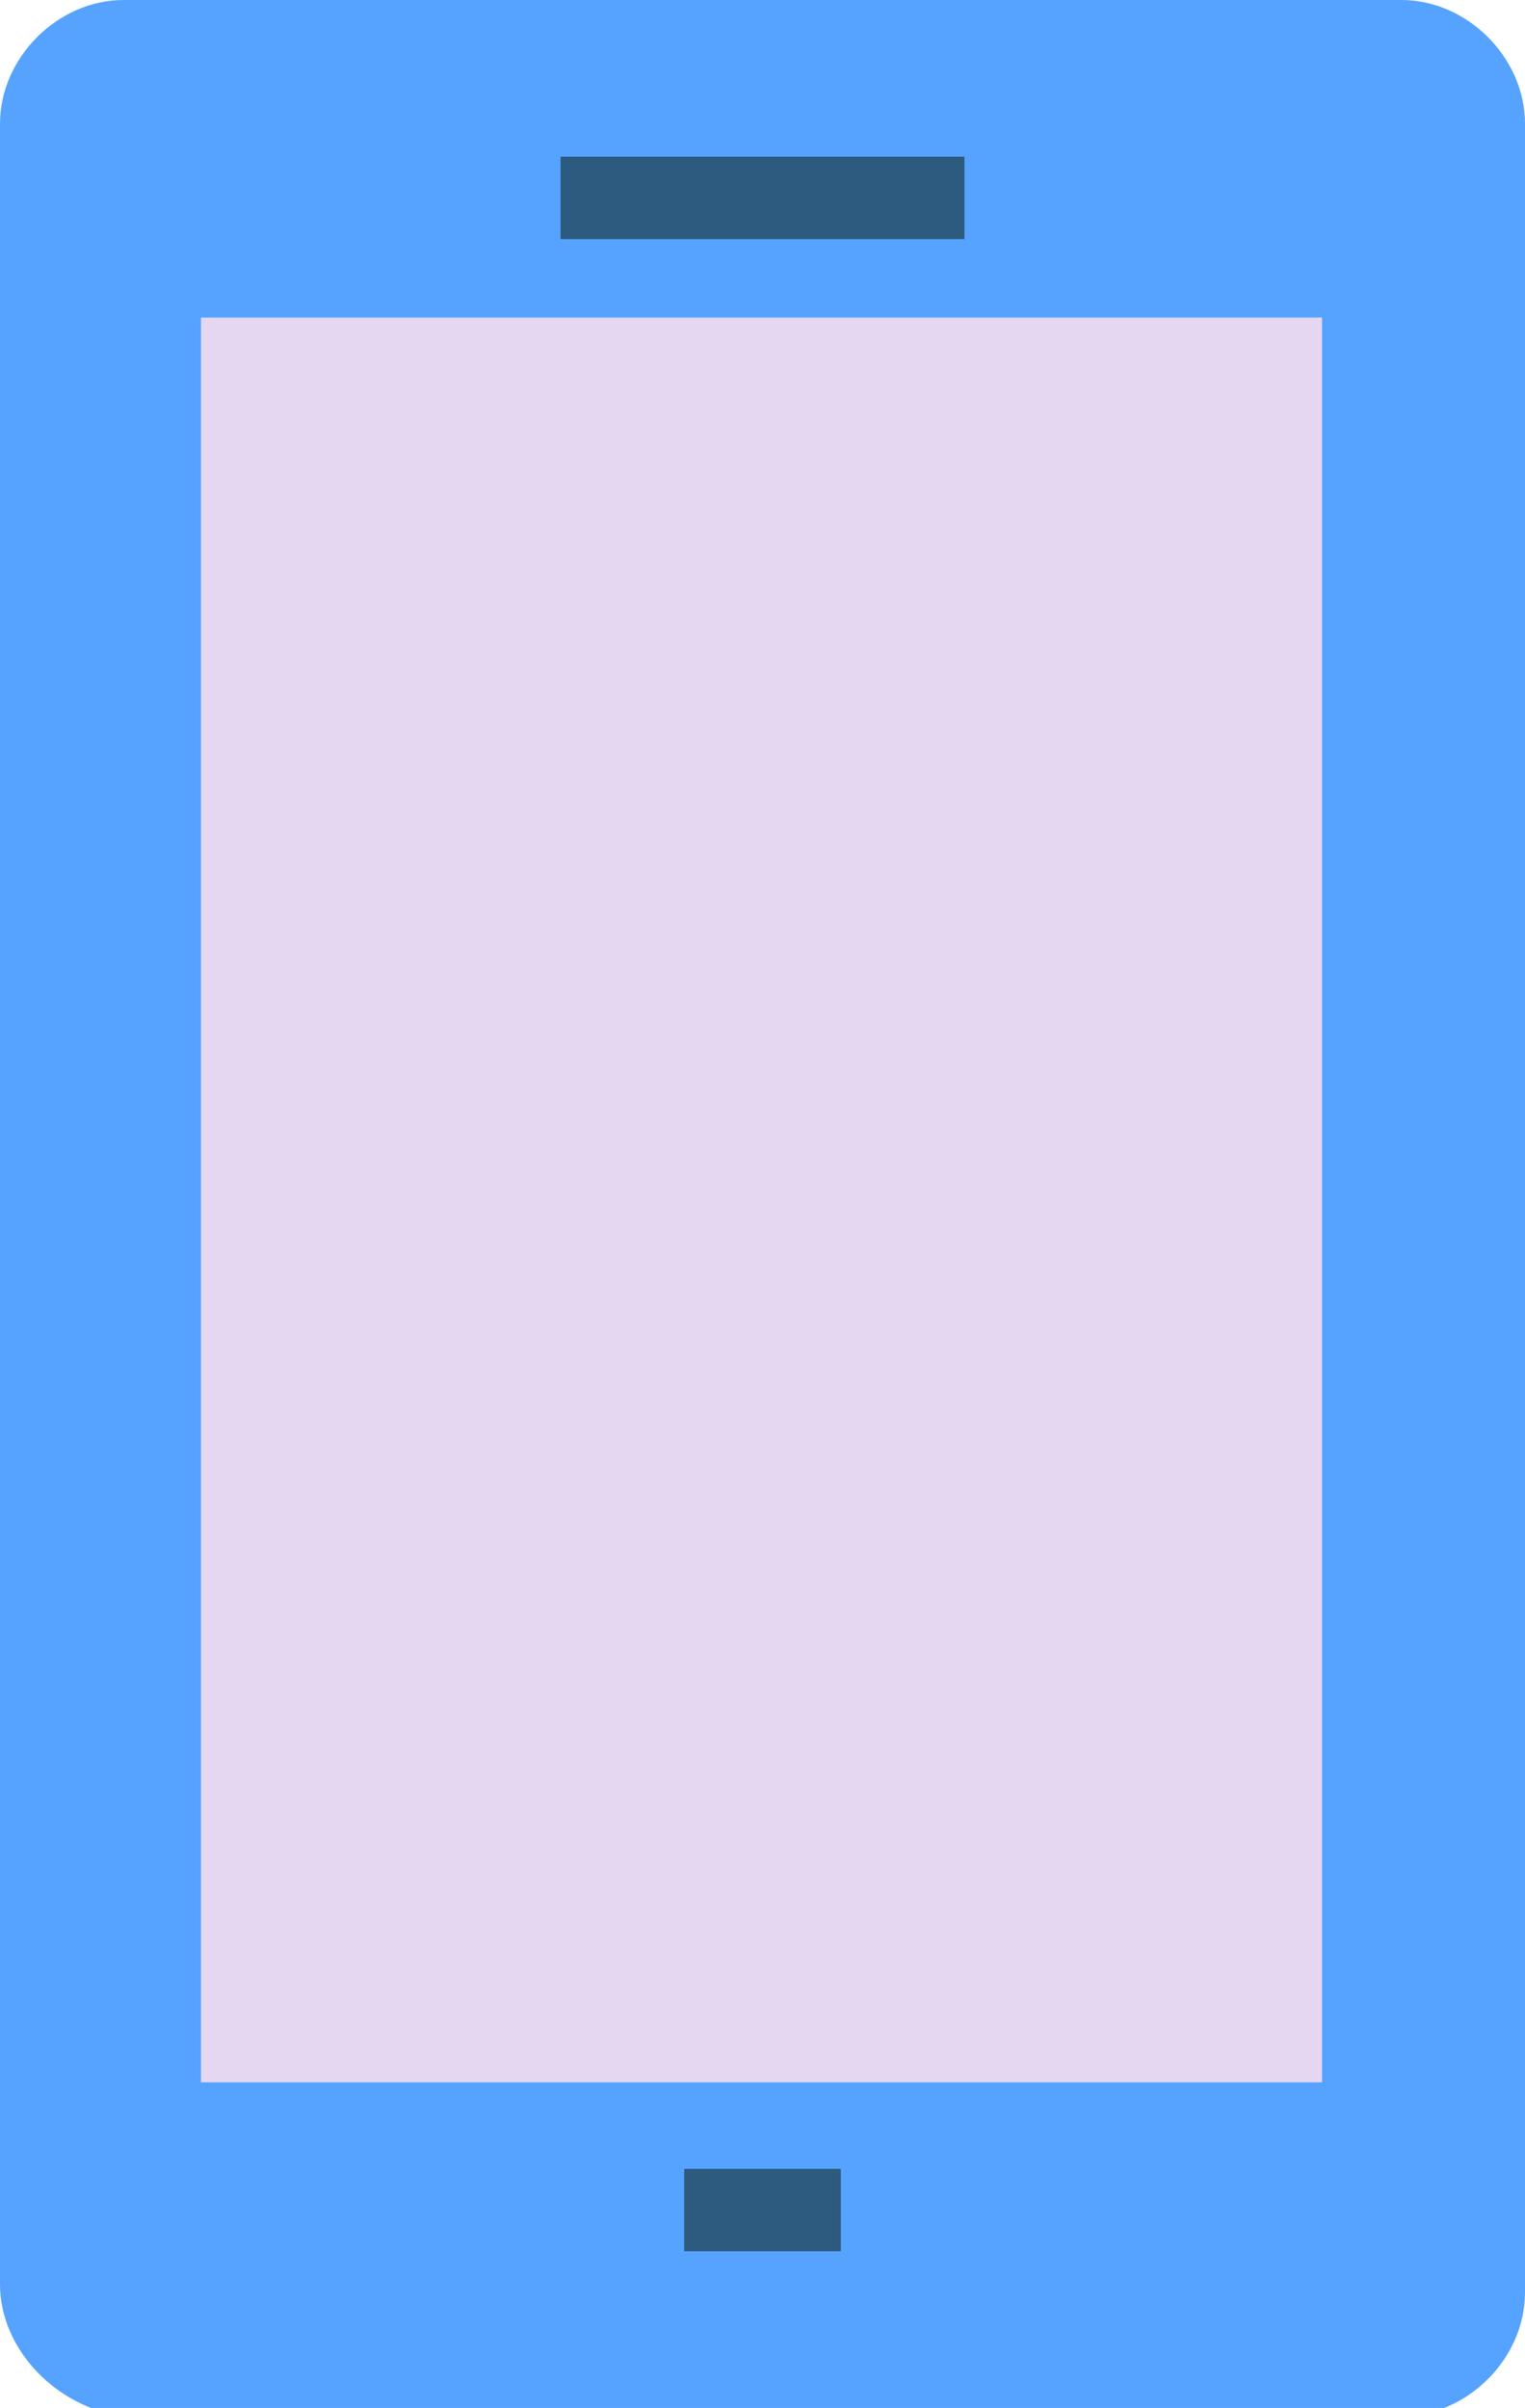
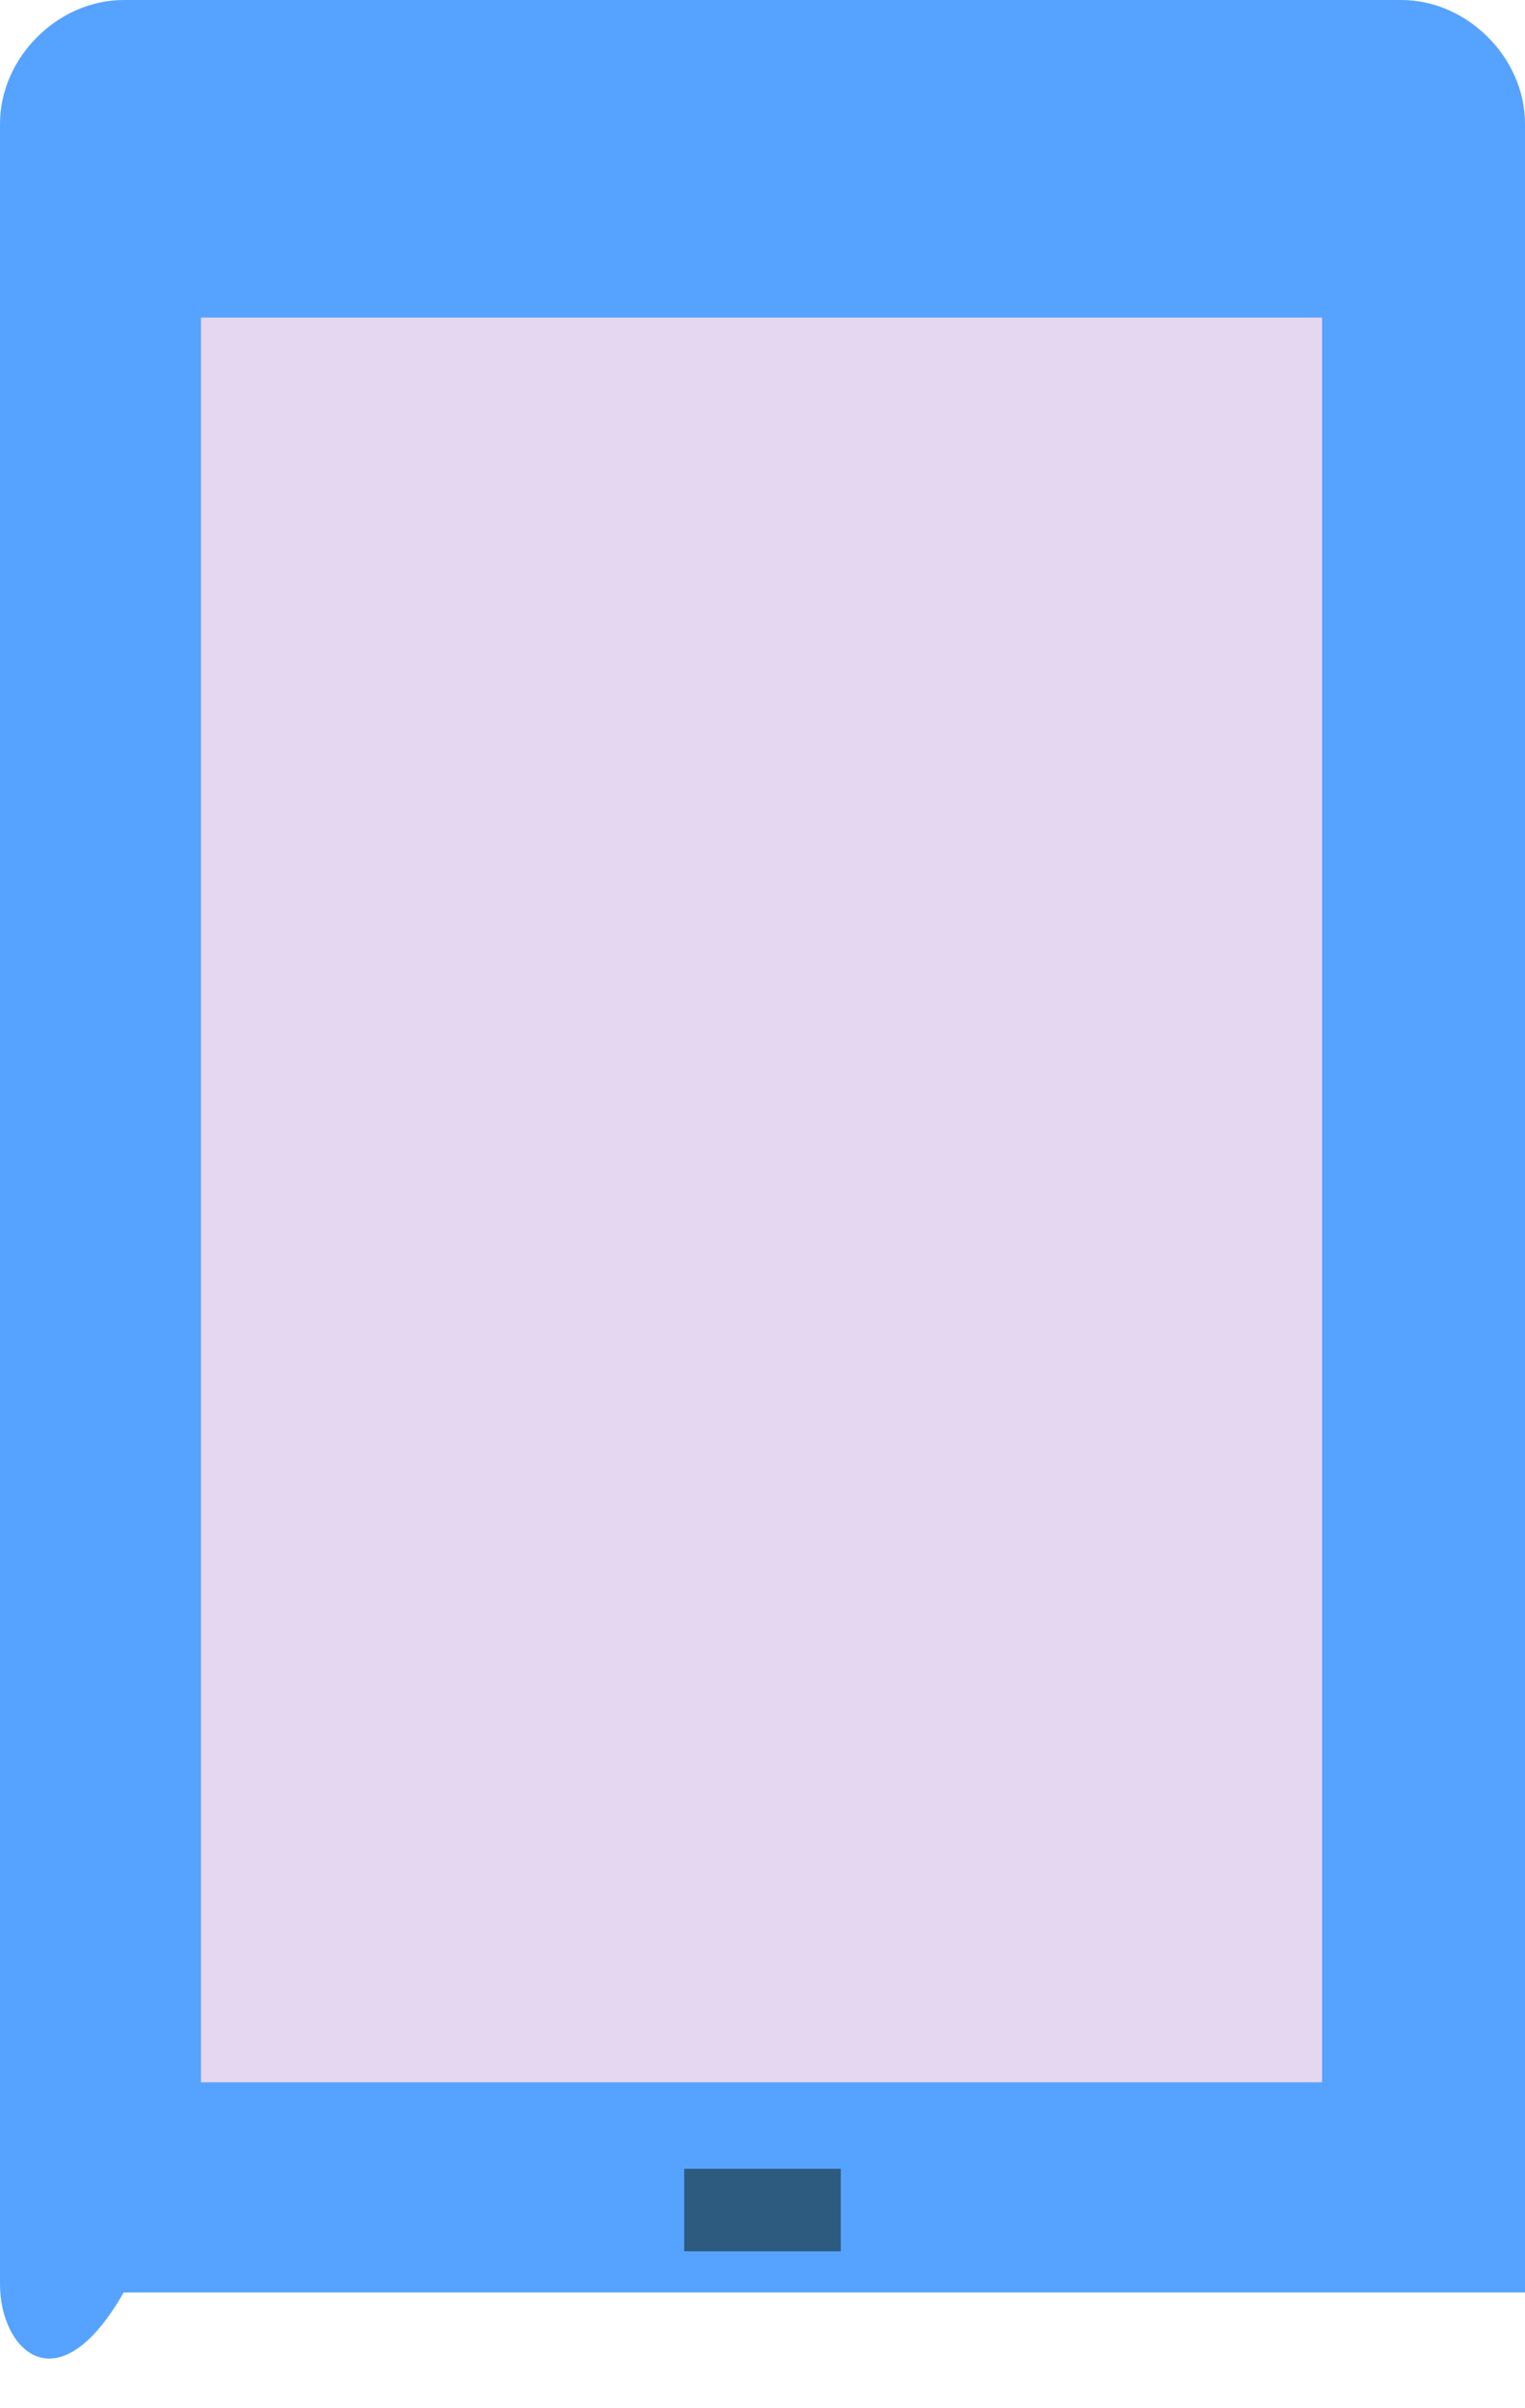
<svg xmlns="http://www.w3.org/2000/svg" version="1.1" id="レイヤー_1" x="0px" y="0px" viewBox="0 0 18.5 29.2" style="enable-background:new 0 0 18.5 29.2;" xml:space="preserve">
  <style type="text/css">
	.st0{fill:#56A3FF;}
	.st1{fill:#E5D7F1;}
	.st2{fill:#2C5B7F;}
</style>
  <g>
-     <path class="st0" d="M0,27.7V1.5C0,0.7,0.7,0,1.5,0H17c0.8,0,1.5,0.7,1.5,1.5v26.3c0,0.8-0.7,1.5-1.5,1.5H1.5   C0.7,29.2,0,28.5,0,27.7z" />
+     <path class="st0" d="M0,27.7V1.5C0,0.7,0.7,0,1.5,0H17c0.8,0,1.5,0.7,1.5,1.5v26.3H1.5   C0.7,29.2,0,28.5,0,27.7z" />
  </g>
  <rect x="-1.5" y="7.8" transform="matrix(-1.836970e-16 1 -1 -1.836970e-16 23.838 5.351)" class="st1" width="21.4" height="13.6" />
-   <rect x="6.8" y="1.9" class="st2" width="4.9" height="1" />
  <rect x="8.3" y="26.3" class="st2" width="1.9" height="1" />
</svg>